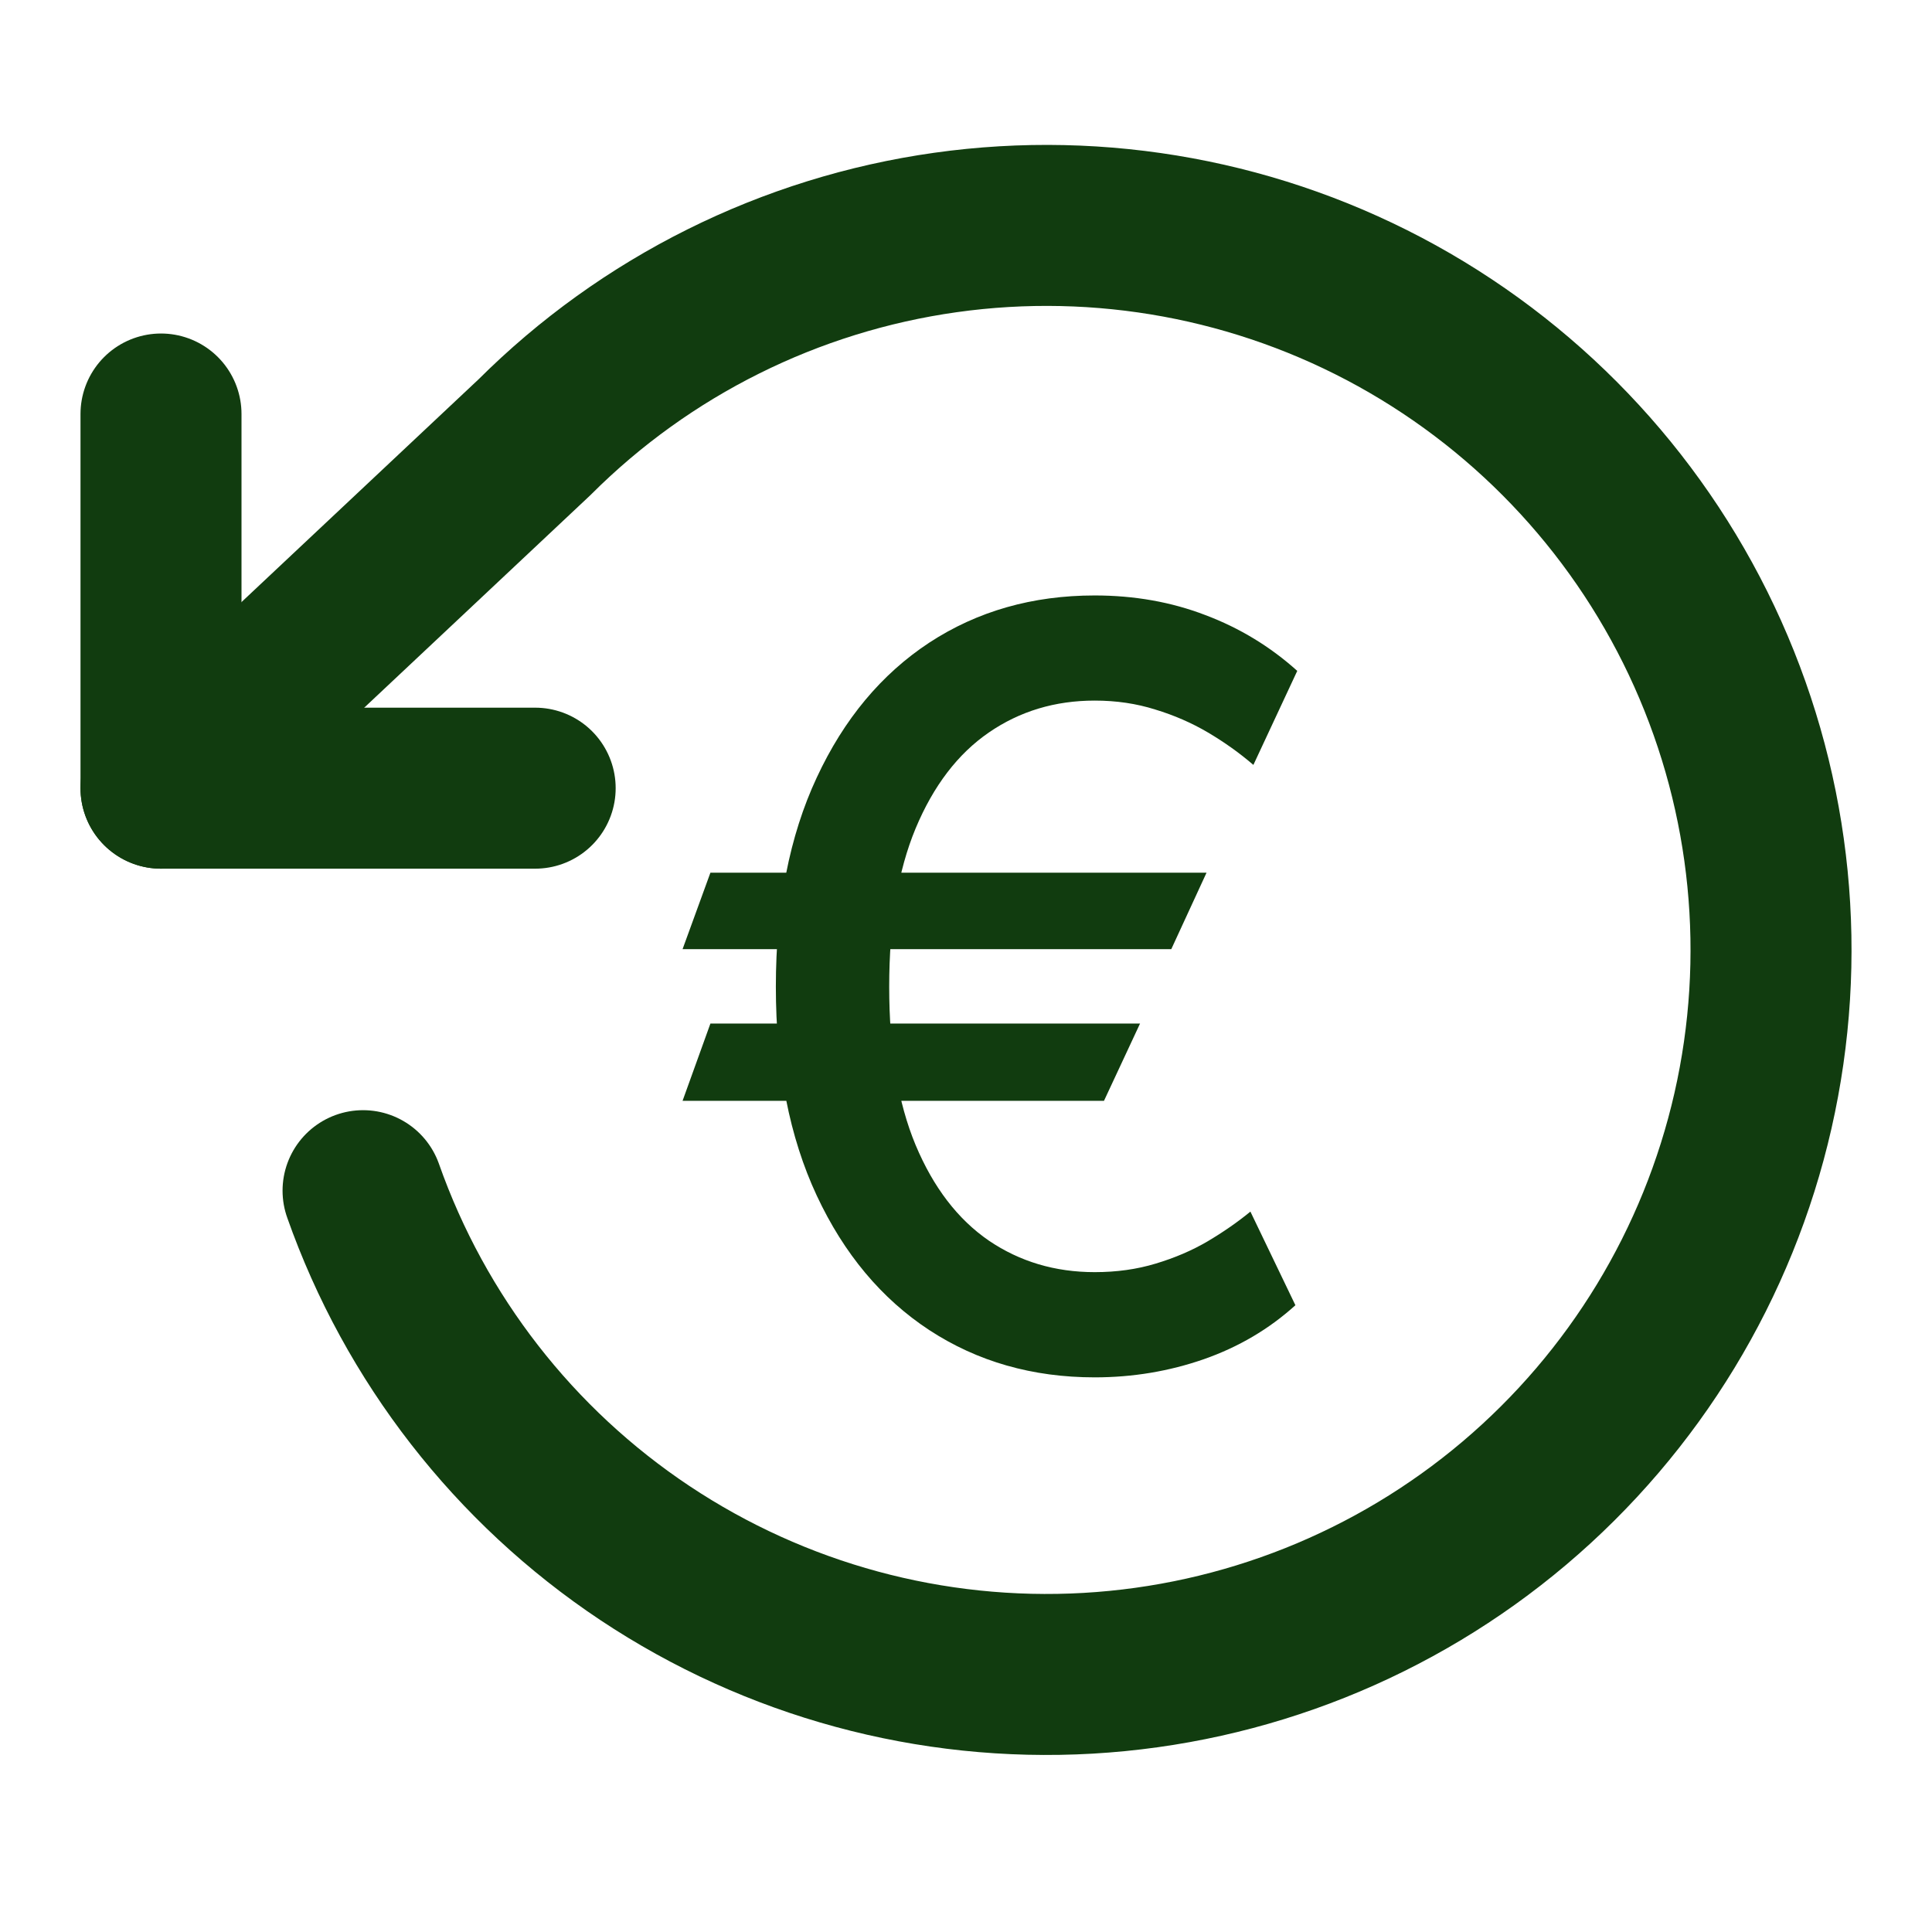
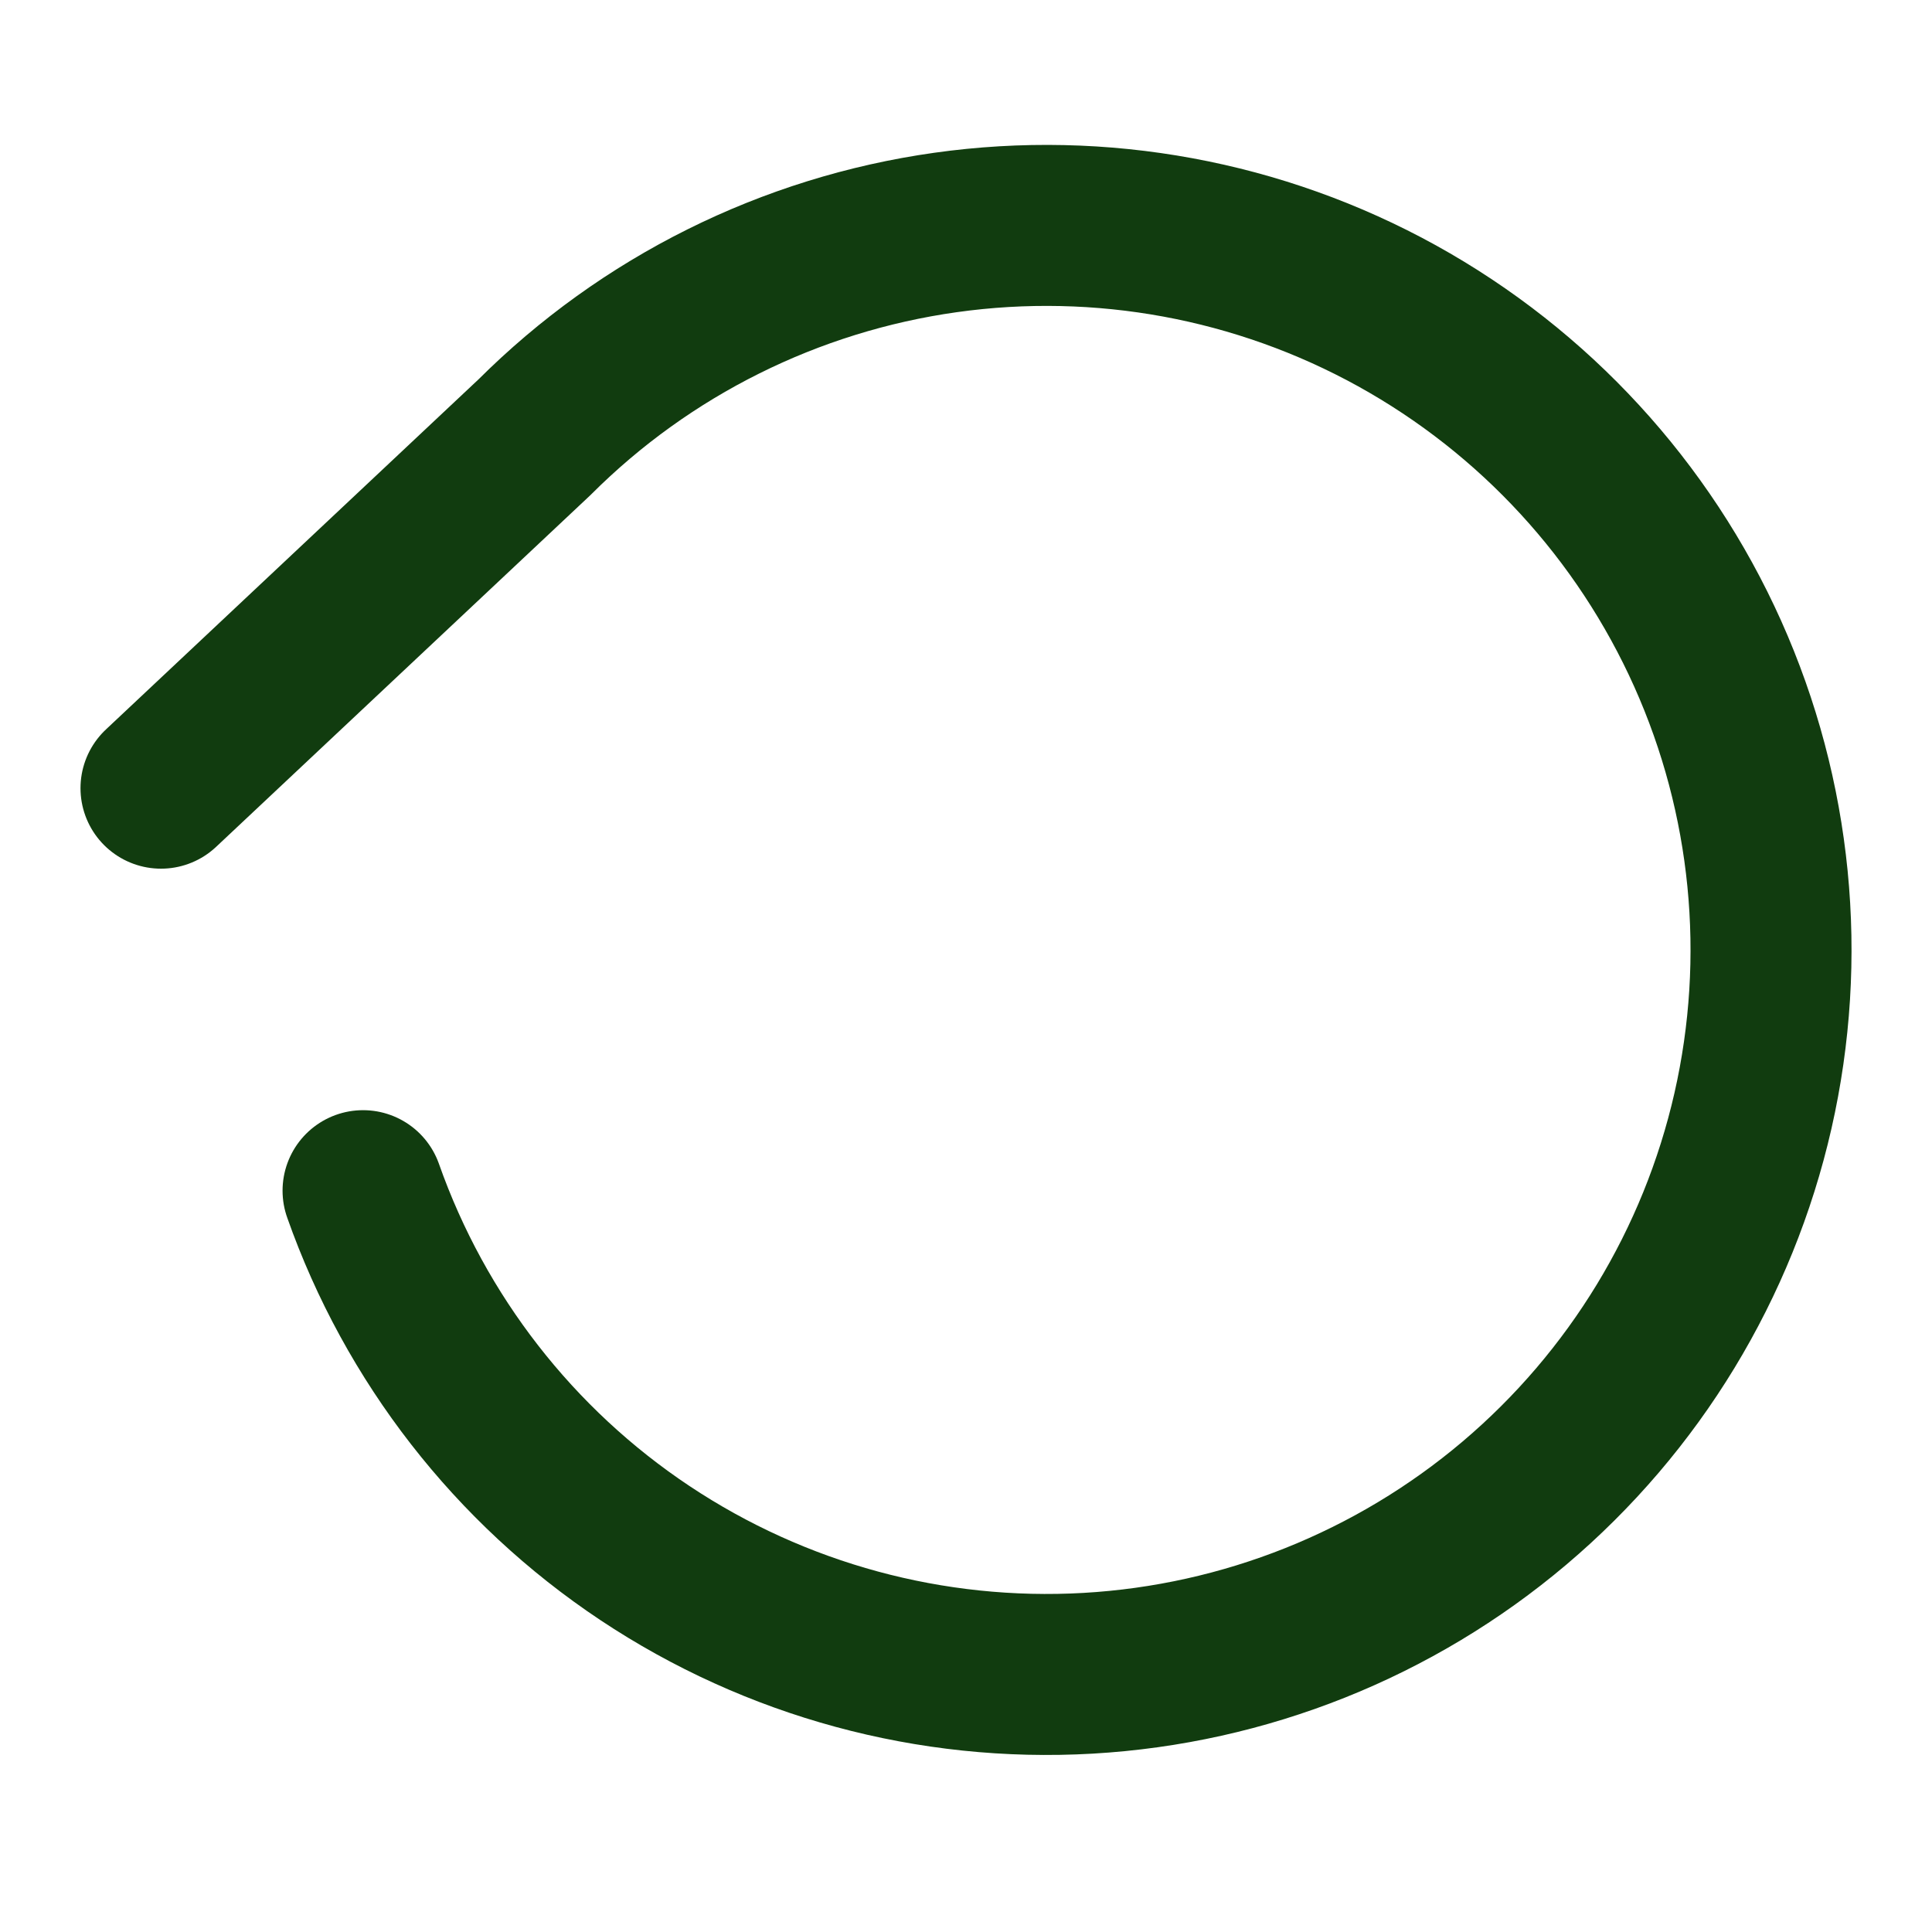
<svg xmlns="http://www.w3.org/2000/svg" fill="none" viewBox="0 0 24 24" height="24" width="24">
-   <path stroke-linejoin="round" stroke-linecap="round" stroke-width="2" stroke="#113C0F" d="M2 5.143V9.791H6.648" />
  <path stroke-linejoin="round" stroke-linecap="round" stroke-width="2" stroke="#113C0F" d="M4.51 14.791C5.159 16.632 6.388 18.212 8.012 19.293C9.637 20.374 11.568 20.898 13.517 20.786C15.465 20.674 17.324 19.932 18.813 18.672C20.303 17.411 21.343 15.7 21.776 13.798C22.209 11.895 22.012 9.903 21.214 8.122C20.416 6.341 19.062 4.868 17.354 3.923C15.646 2.979 13.678 2.616 11.745 2.888C9.813 3.16 8.021 4.052 6.64 5.431L2 9.791" />
-   <path fill="#113C0F" d="M14.988 10.841L14.55 11.791H8.479L8.825 10.841H14.988ZM14.162 12.715L13.714 13.675H8.479L8.825 12.715H14.162ZM16.115 8.334L15.57 9.502C15.398 9.354 15.21 9.22 15.007 9.1C14.804 8.98 14.585 8.885 14.351 8.814C14.117 8.74 13.867 8.703 13.599 8.703C13.106 8.703 12.668 8.835 12.283 9.1C11.898 9.365 11.595 9.762 11.374 10.291C11.155 10.818 11.046 11.473 11.046 12.258C11.046 13.043 11.155 13.698 11.374 14.224C11.595 14.751 11.898 15.146 12.283 15.411C12.668 15.672 13.106 15.803 13.599 15.803C13.87 15.803 14.122 15.768 14.356 15.697C14.593 15.626 14.808 15.534 15.002 15.42C15.199 15.303 15.376 15.18 15.533 15.051L16.092 16.214C15.765 16.51 15.387 16.733 14.956 16.884C14.525 17.034 14.073 17.11 13.599 17.11C12.826 17.11 12.142 16.914 11.544 16.523C10.95 16.133 10.484 15.575 10.146 14.852C9.807 14.126 9.638 13.261 9.638 12.258C9.638 11.251 9.807 10.385 10.146 9.659C10.484 8.932 10.95 8.374 11.544 7.983C12.142 7.592 12.826 7.397 13.599 7.397C14.091 7.397 14.55 7.478 14.974 7.641C15.399 7.801 15.779 8.032 16.115 8.334Z" />
</svg>